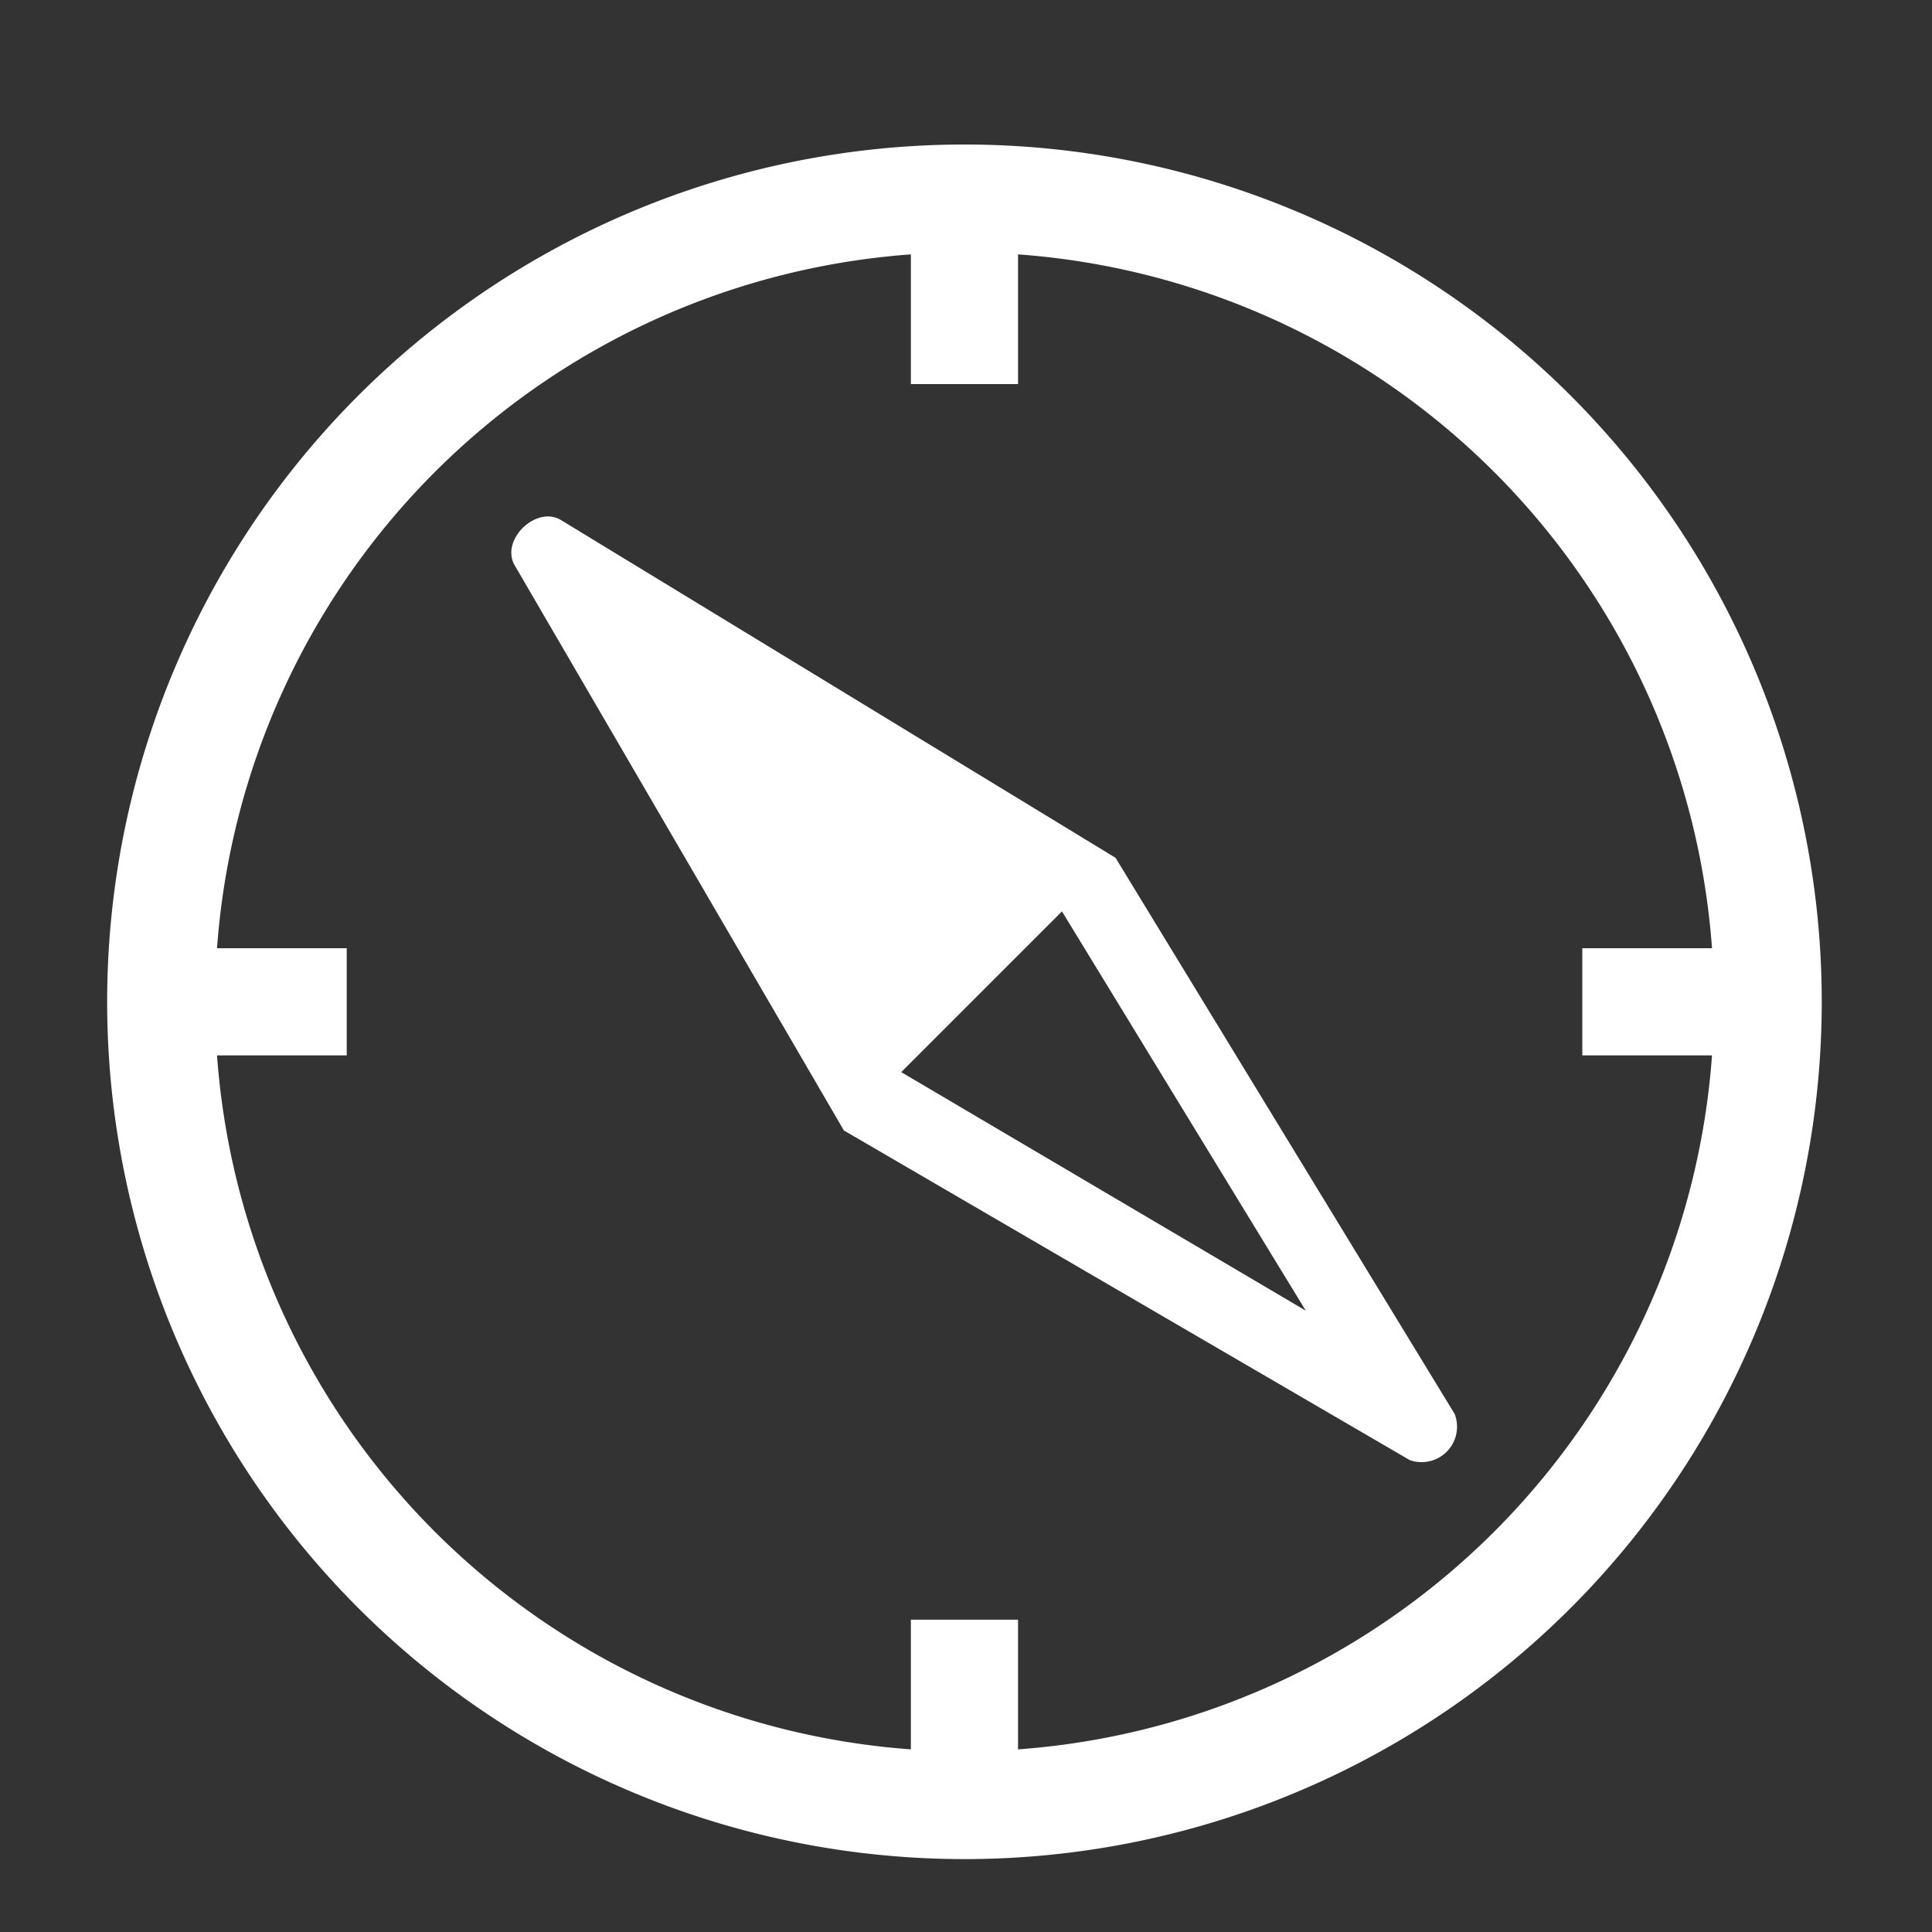
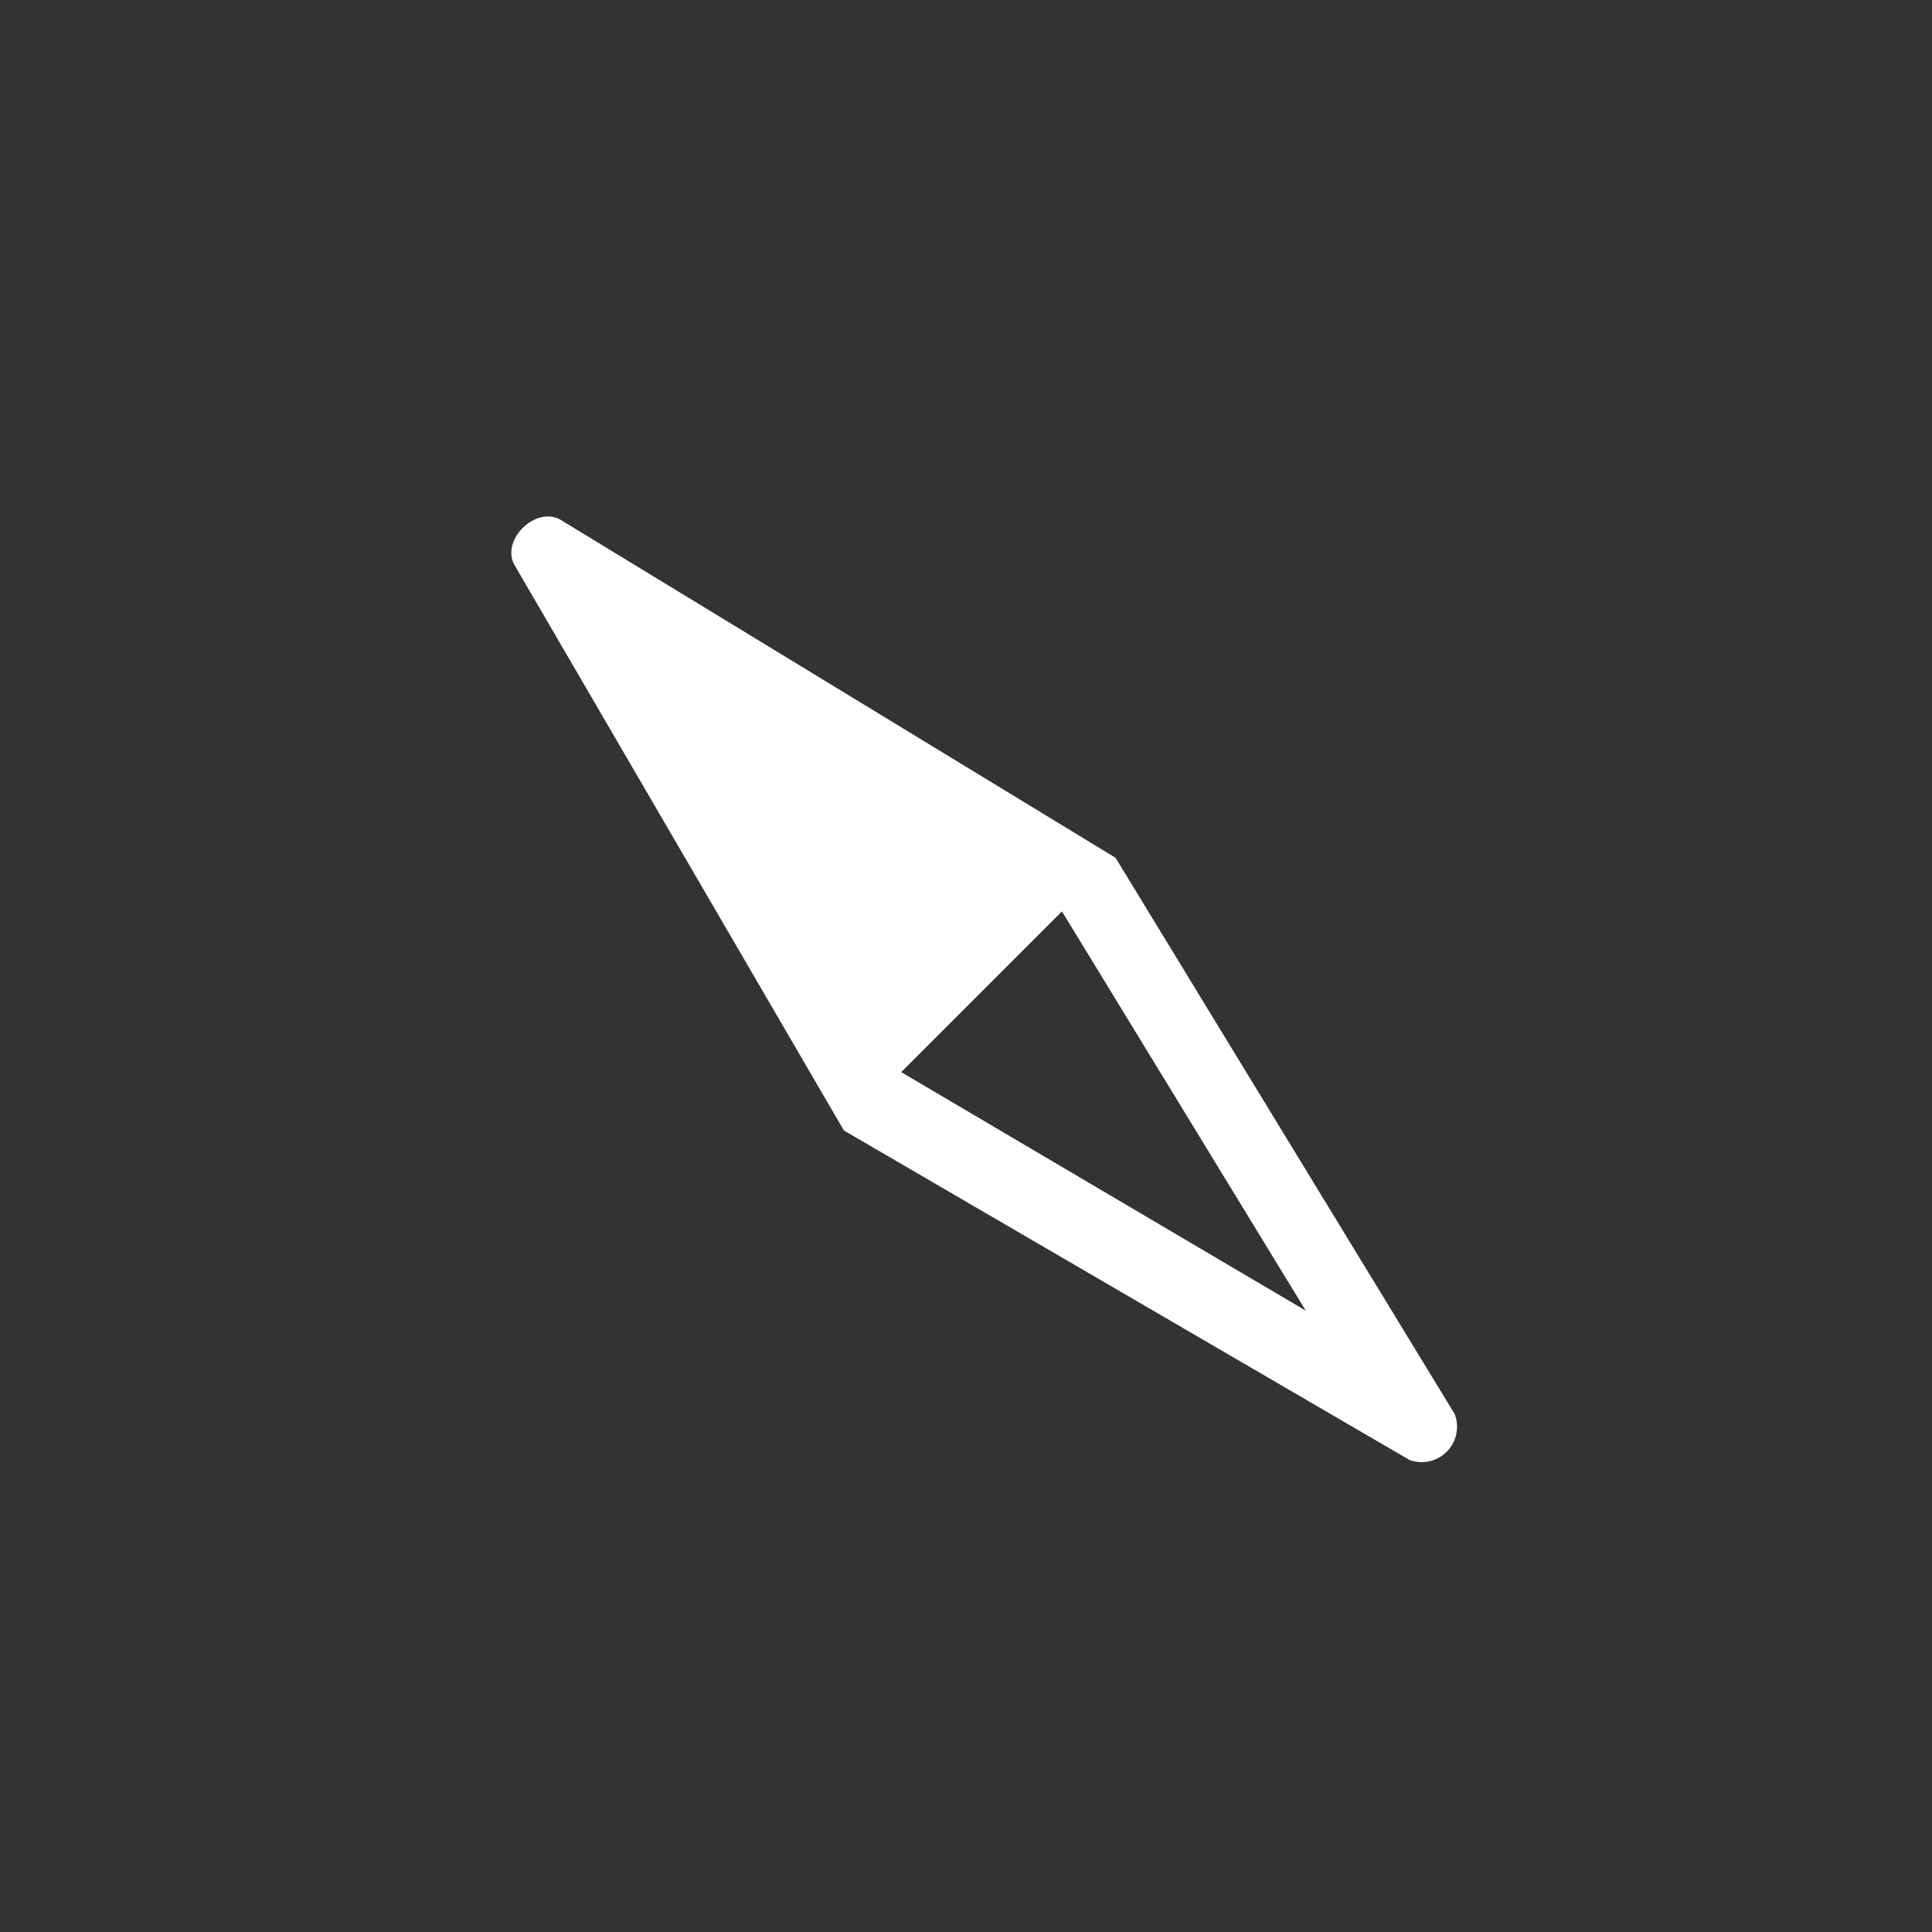
<svg xmlns="http://www.w3.org/2000/svg" width="15" height="15" viewBox="0 0 15 15">
  <rect x="0" y="0" width="15" height="15" fill="#333333" stroke="none" />
  <defs>
    <style>.a{fill:#fff}</style>
  </defs>
  <path class="a" d="M8.661 6.66l-4.31-2.625c-.191-.108-.462.154-.358.349l2.559 4.393 4.393 2.559a.275.275 0 00.349-.358zM6.997 8.324l1.248-1.248 1.893 3.1z" />
-   <path class="a" d="M7.488 1.122a6.656 6.656 0 106.656 6.656 6.656 6.656 0 00-6.656-6.656zm.416 12.46v-1.007h-.832v1.007a5.824 5.824 0 01-5.387-5.388h1.007v-.832H1.685a5.824 5.824 0 015.387-5.387v1.007h.832V1.975a5.824 5.824 0 015.388 5.387h-1.007v.832h1.007a5.824 5.824 0 01-5.388 5.388z" />
</svg>